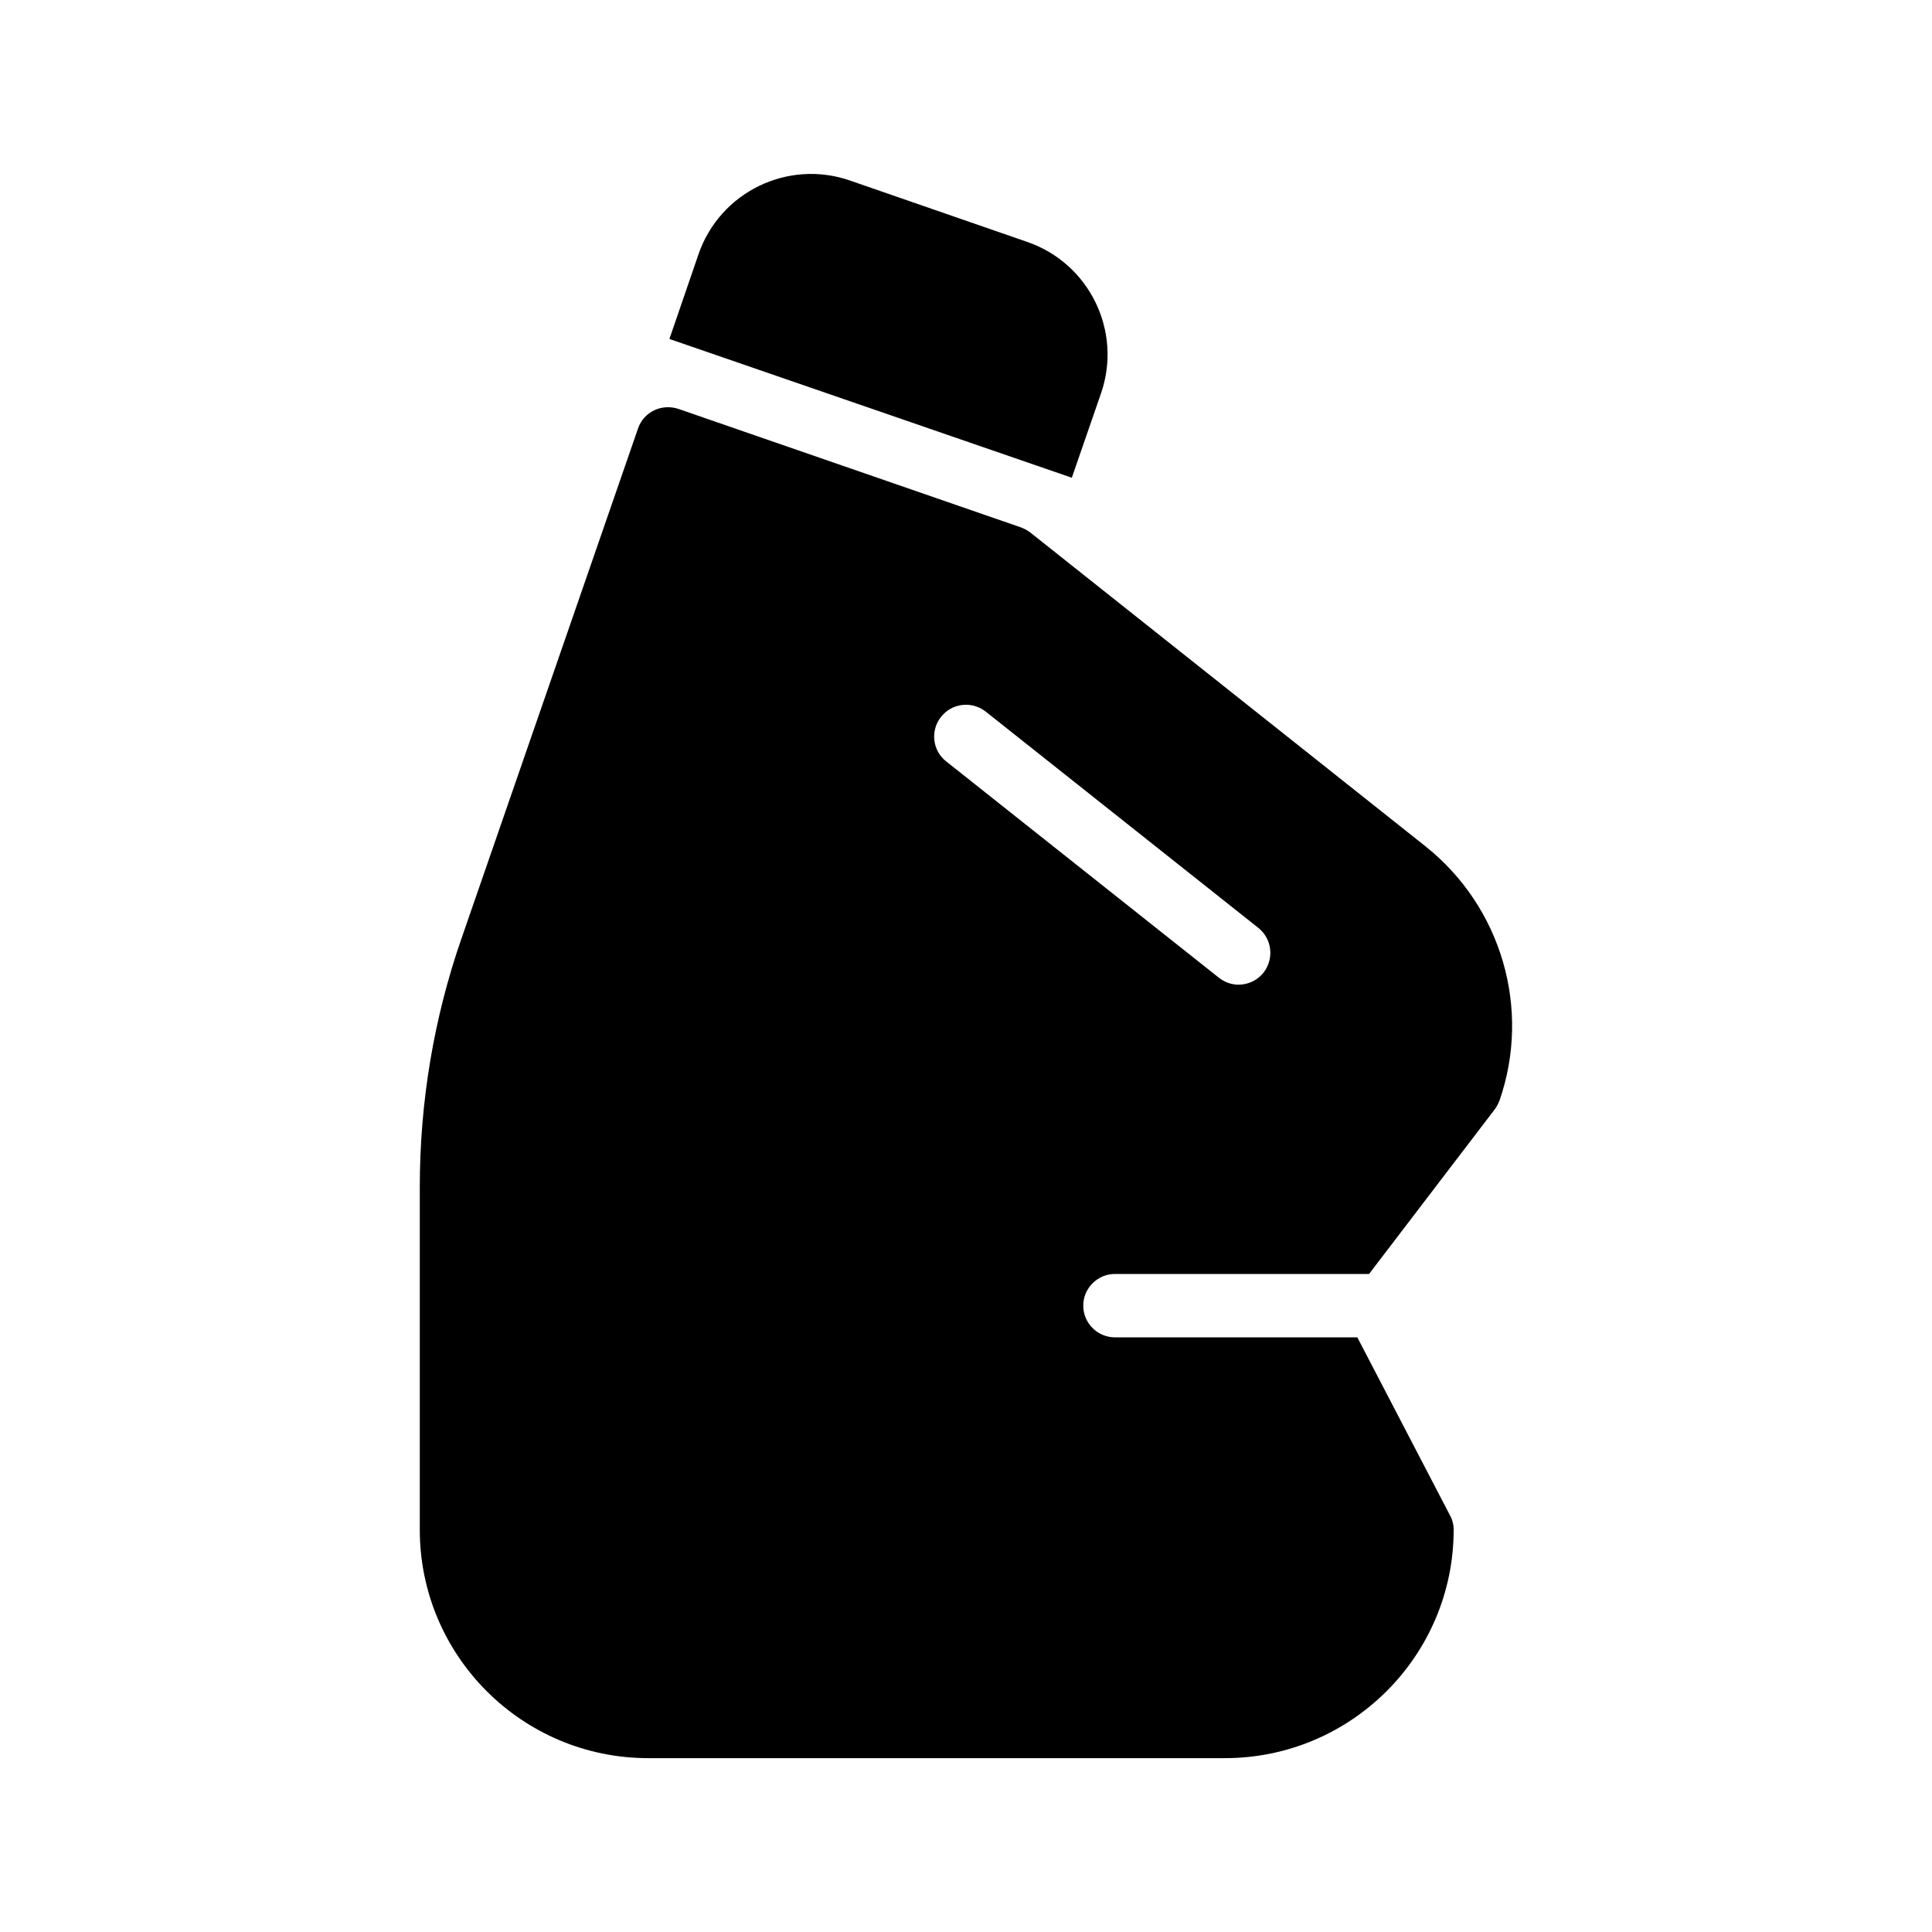
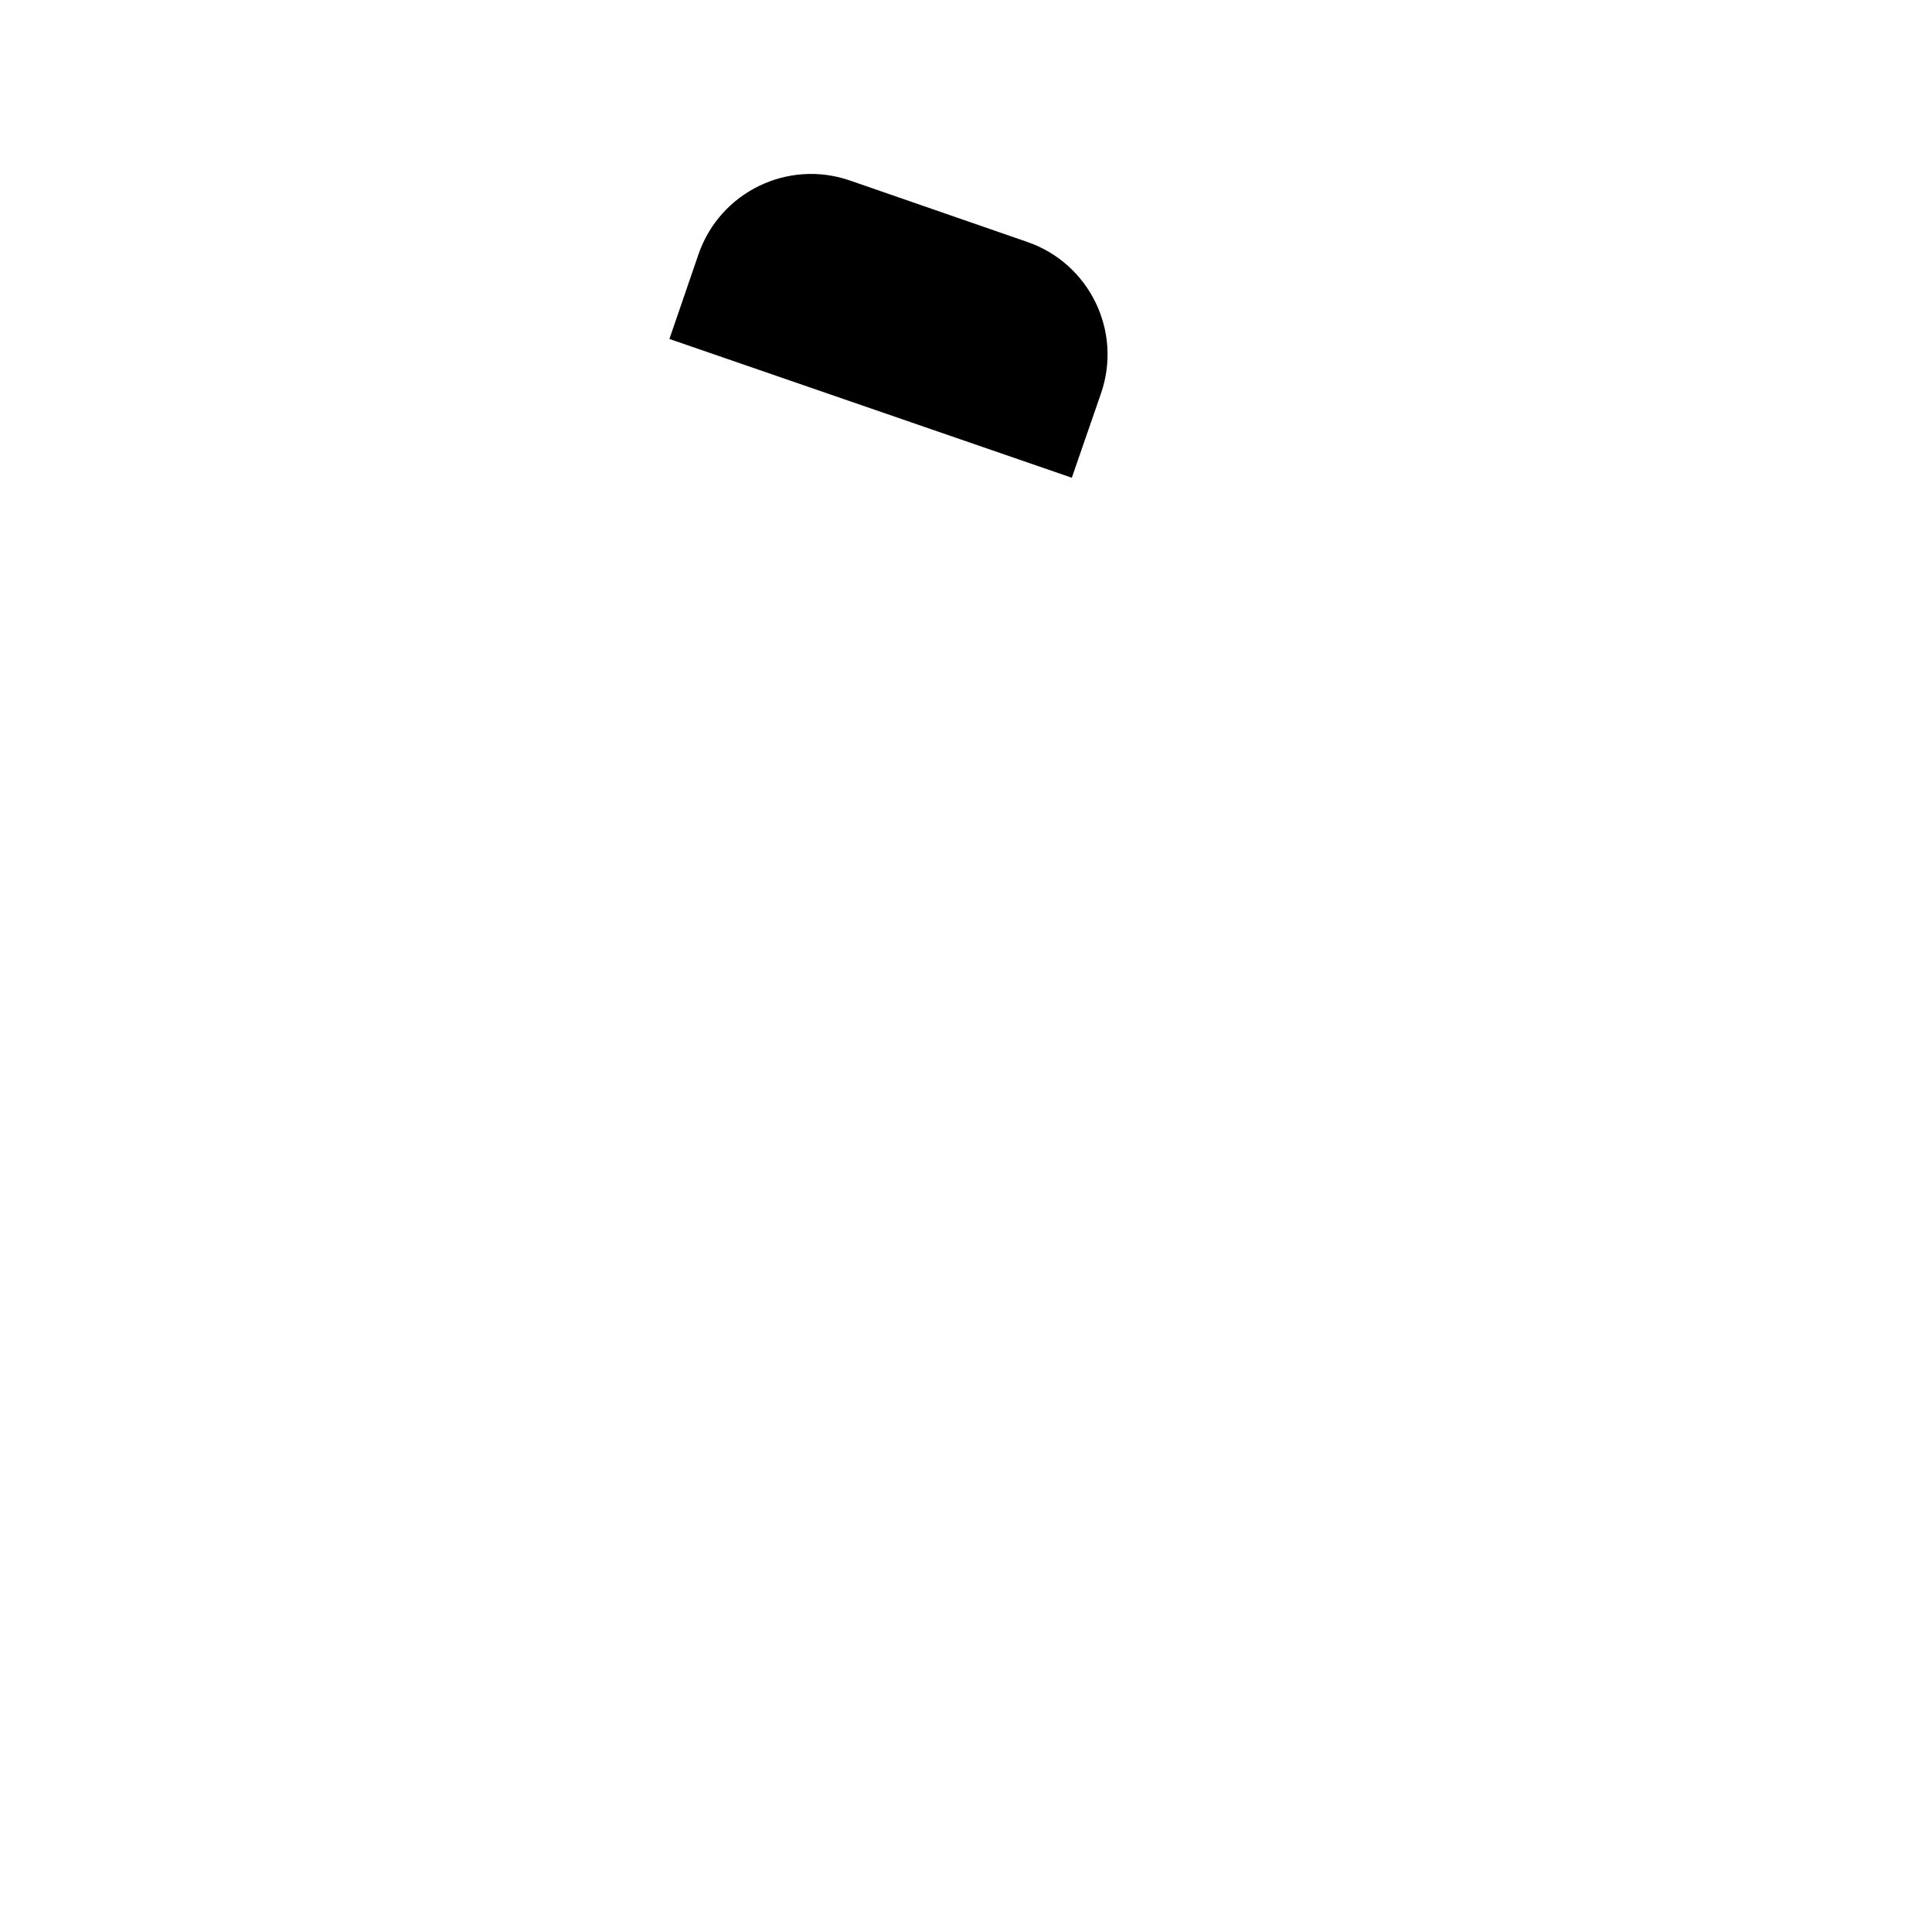
<svg xmlns="http://www.w3.org/2000/svg" fill="#000000" width="800px" height="800px" version="1.1" viewBox="144 144 512 512">
  <g>
    <path d="m435.77 248.27c5.711-16.457-3.023-34.426-19.48-40.137l-47.023-16.289c-16.457-5.711-34.426 3.023-40.137 19.48l-7.727 22.504 106.64 36.777z" />
-     <path d="m521.84 368.34-104.79-83.211c-0.754-0.586-1.594-1.008-2.434-1.344l-90.77-31.402c-4.449-1.512-9.238 0.754-10.746 5.121l-46.77 135.11c-7.391 21.242-11.082 43.496-11.082 66v90.77c0 33.418 27.121 60.543 60.543 60.543h152.82c33.418 0 60.625-27.121 60.625-60.543 0-1.344-0.336-2.688-1.008-3.863l-24.52-47.105-64.238-0.004c-4.617 0-8.398-3.777-8.398-8.398 0-4.617 3.777-8.398 8.398-8.398h67.344l33.336-43.664c0.504-0.672 0.922-1.512 1.258-2.352 8.395-24.262 0.504-51.219-19.566-67.254zm-42.992 33.418c-1.68 2.098-4.113 3.191-6.633 3.191-1.762 0-3.609-0.586-5.207-1.848l-72.297-57.352c-3.609-2.856-4.199-8.145-1.344-11.754 2.938-3.695 8.145-4.281 11.84-1.426l72.297 57.352c3.613 2.934 4.199 8.141 1.344 11.836z" />
  </g>
</svg>